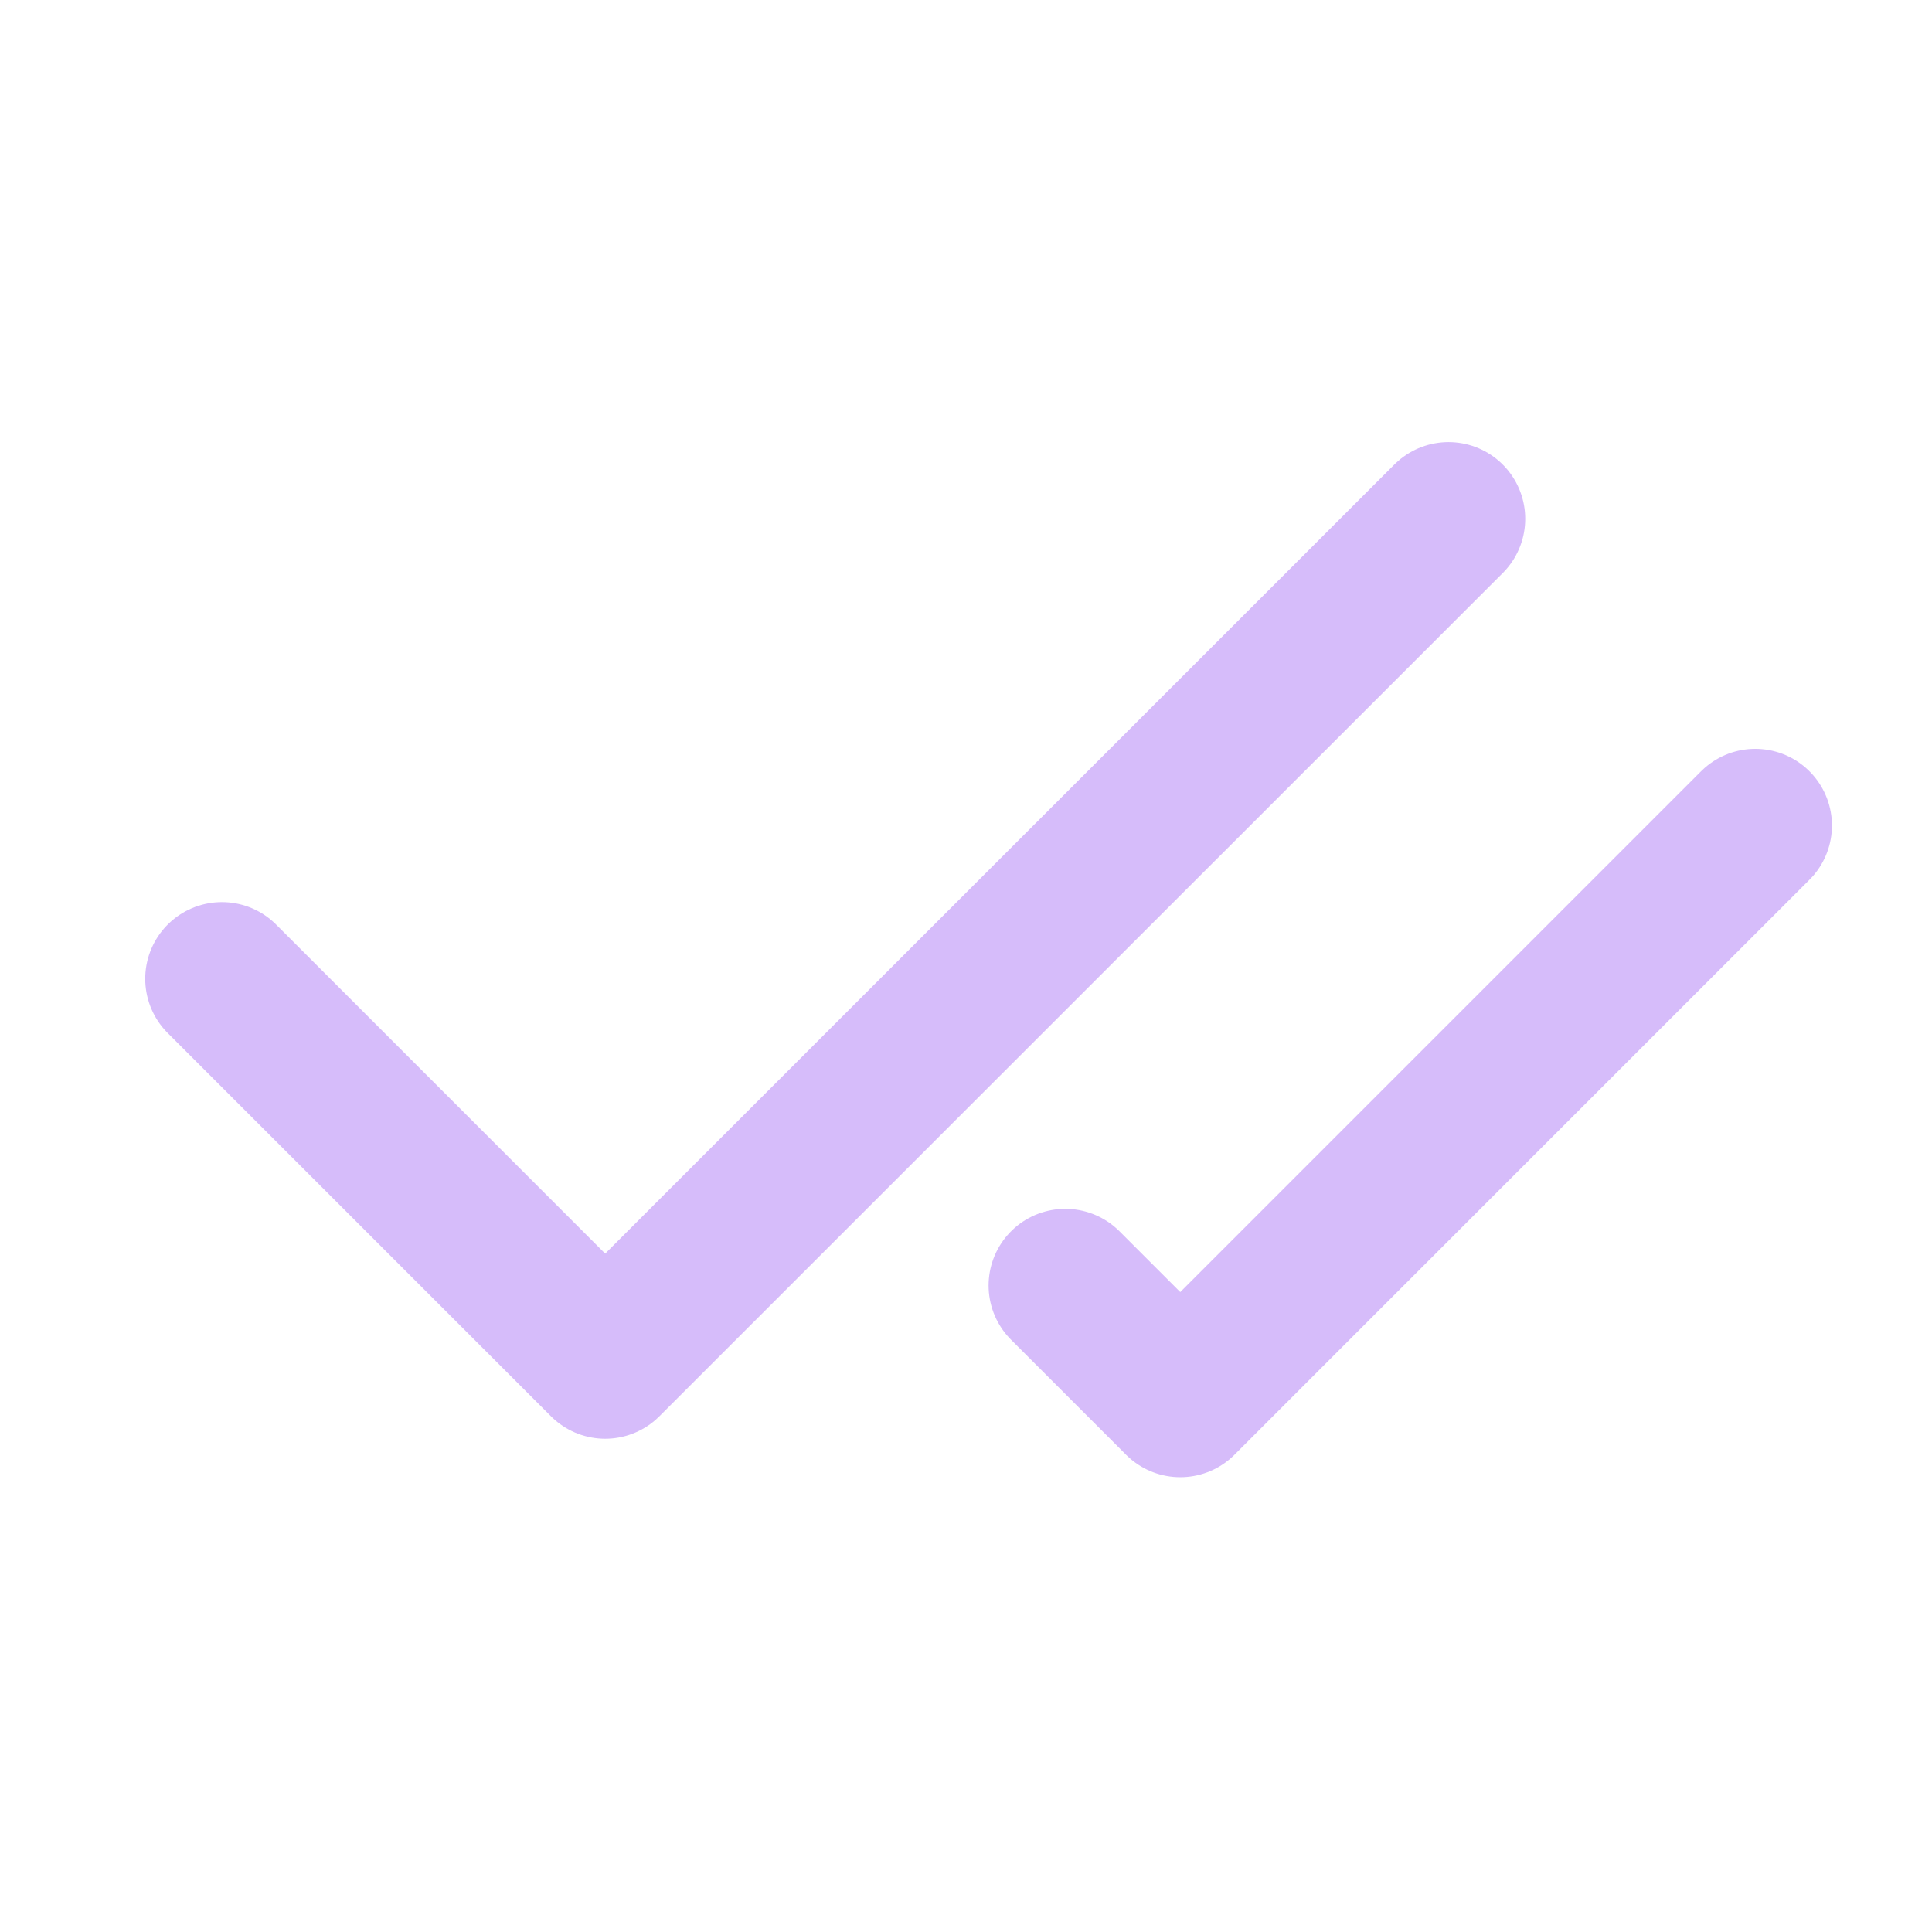
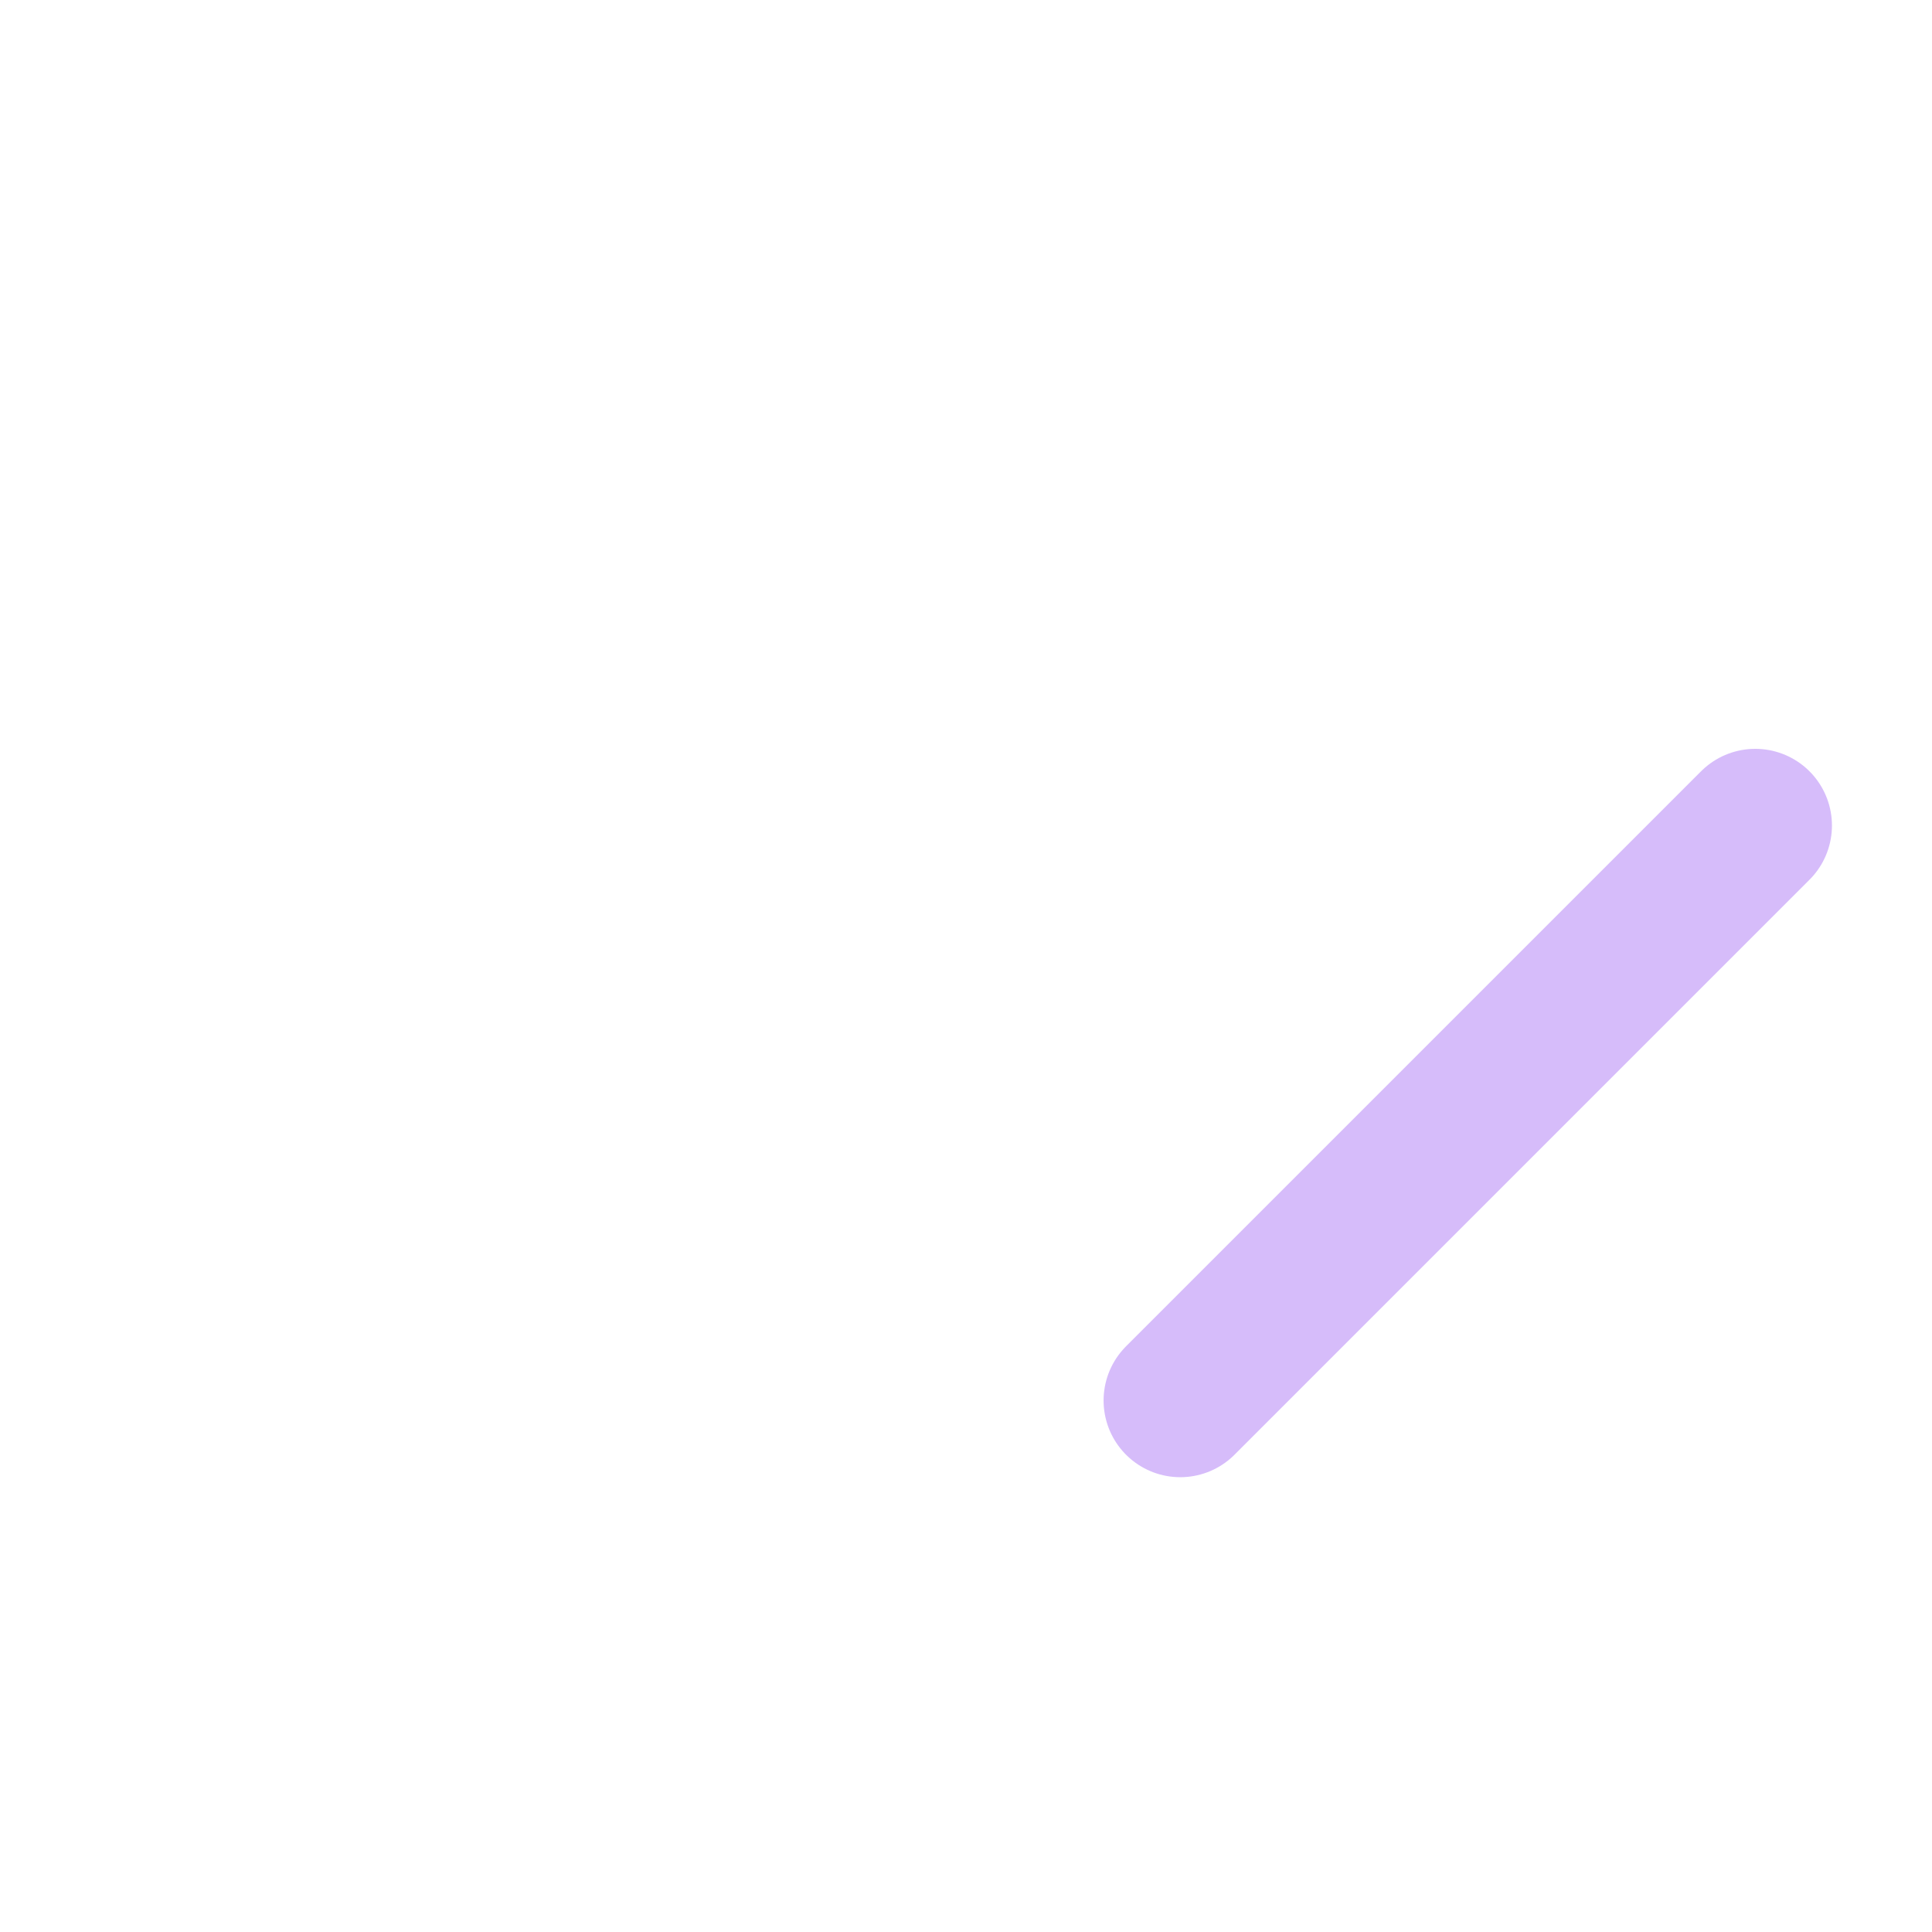
<svg xmlns="http://www.w3.org/2000/svg" width="21" height="21" viewBox="0 0 21 21" fill="none">
-   <path d="M15.745 5.639L6.578 14.805L2.412 10.639" stroke="#D6BCFA" stroke-width="1.667" stroke-linecap="round" stroke-linejoin="round" />
-   <path d="M19.079 8.973L12.829 15.223L11.579 13.973" stroke="#D6BCFA" stroke-width="1.667" stroke-linecap="round" stroke-linejoin="round" />
+   <path d="M19.079 8.973L12.829 15.223" stroke="#D6BCFA" stroke-width="1.667" stroke-linecap="round" stroke-linejoin="round" />
</svg>